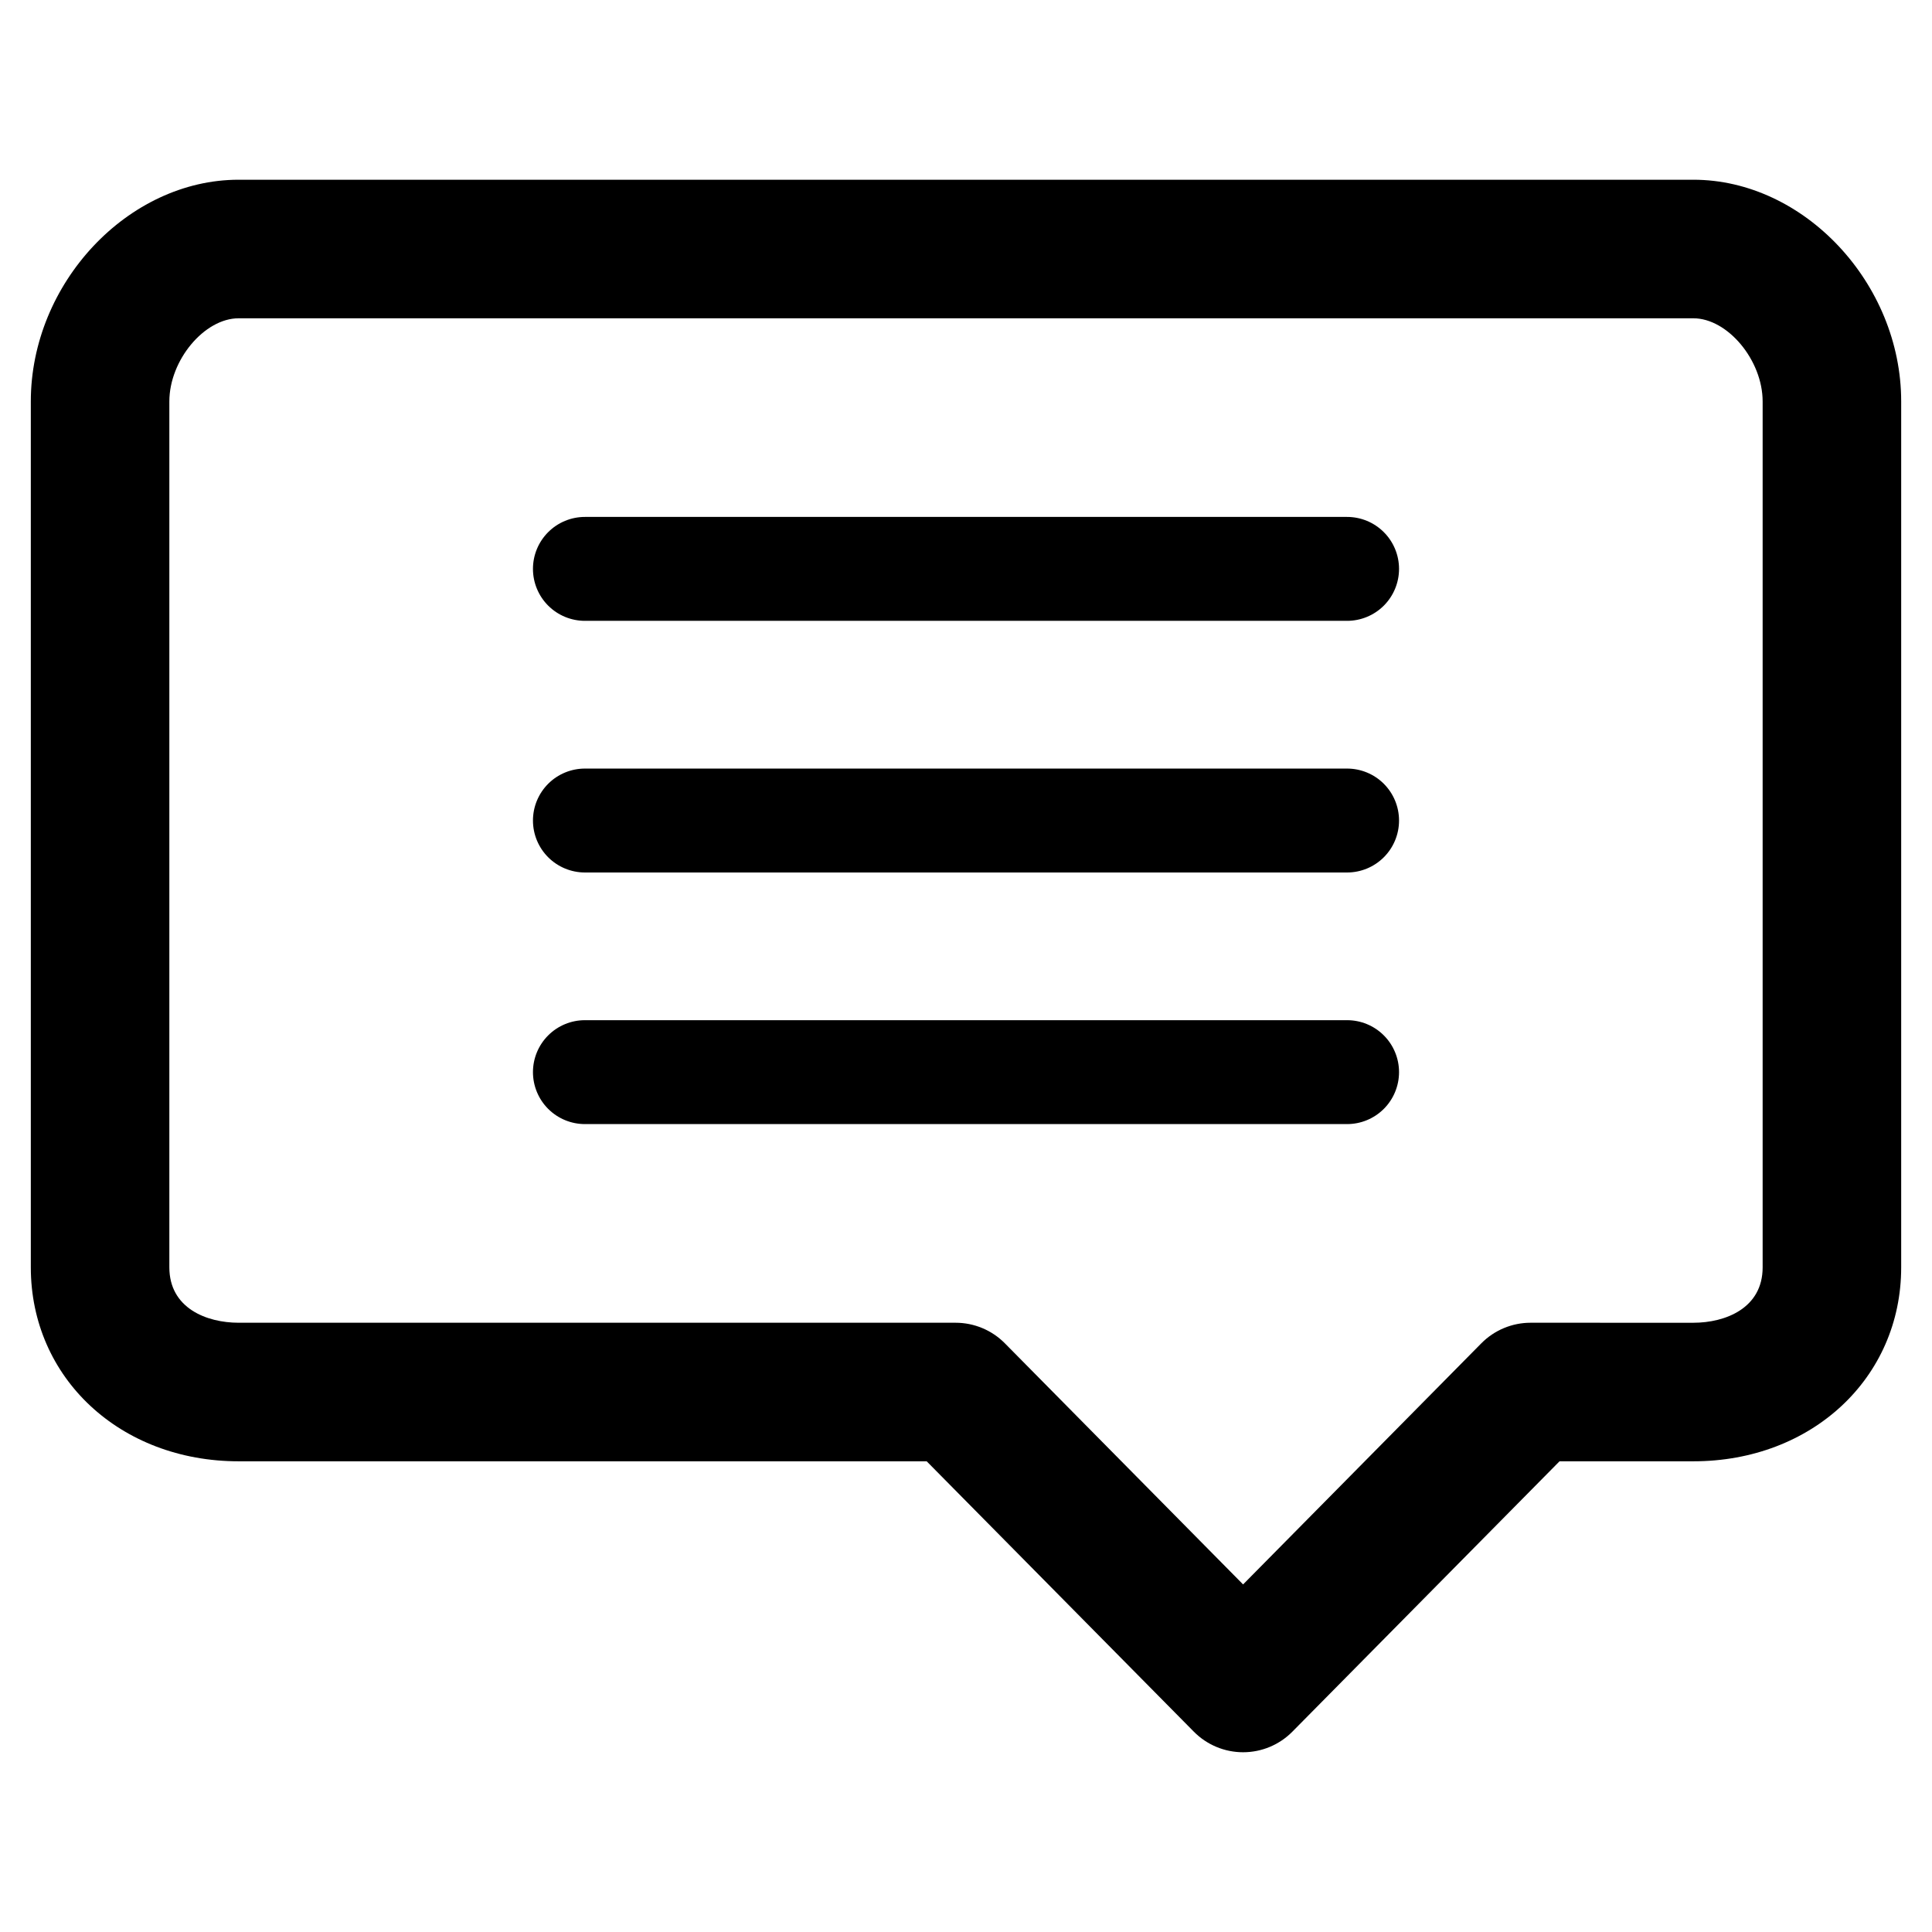
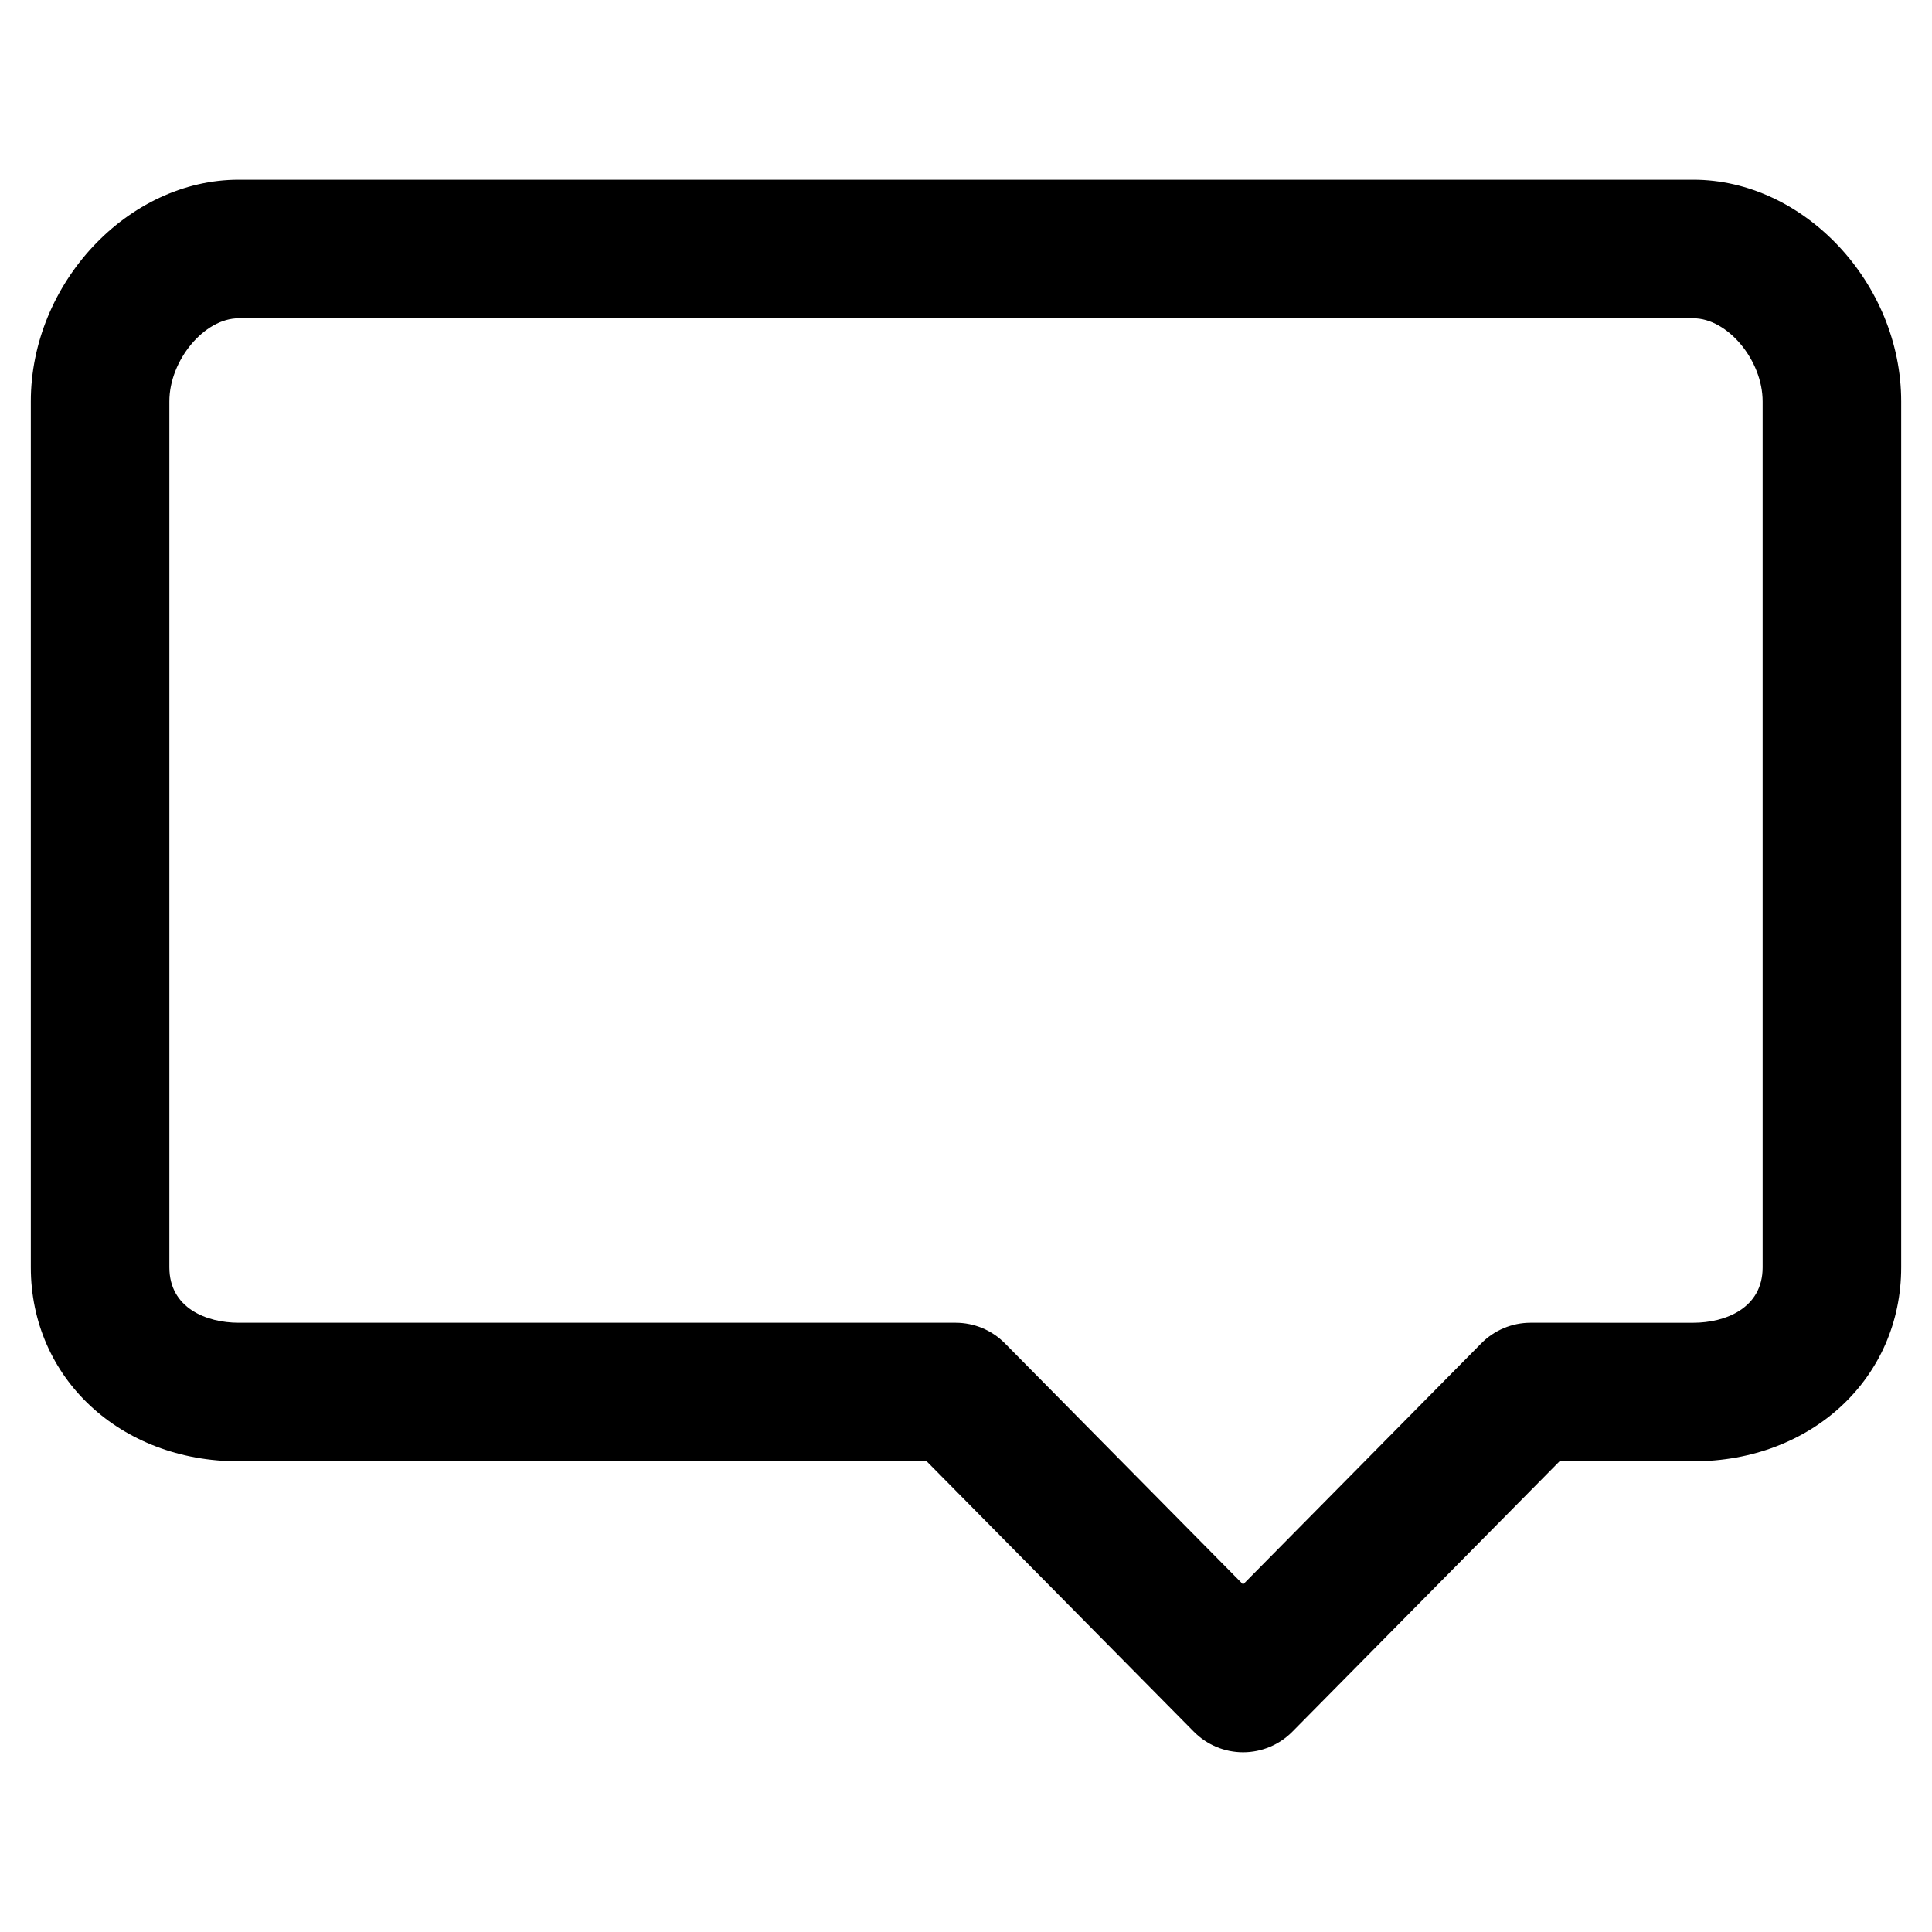
<svg xmlns="http://www.w3.org/2000/svg" fill="#000000" width="800px" height="800px" version="1.1" viewBox="144 144 512 512">
  <g>
    <path d="m592.76 191.63h-385.52c-29.34 0-55.074 27.457-55.074 58.75v229.48c0 29.305 23.68 51.398 55.074 51.398h182.34l70.793 71.648c3.449 3.492 8.152 5.457 13.059 5.457 4.91 0 9.613-1.965 13.062-5.457l70.797-71.648h35.469c31.402 0 55.074-22.098 55.074-51.398v-229.48c0-31.293-25.734-58.75-55.074-58.75zm18.359 288.23c0 10.836-9.887 14.684-18.359 14.684l-43.145-0.004c-4.906 0-9.609 1.969-13.059 5.461l-63.125 63.887-63.121-63.887c-3.449-3.492-8.152-5.461-13.062-5.461h-190.01c-8.473 0-18.359-3.844-18.359-14.684v-229.47c0-10.918 9.266-22.035 18.359-22.035h385.52c9.09 0 18.359 11.117 18.359 22.035z" />
-     <path d="m500.97 280.99h-201.94c-3.652-0.004-7.16 1.441-9.75 4.027-2.586 2.582-4.039 6.086-4.039 9.742s1.453 7.16 4.039 9.746c2.59 2.582 6.098 4.027 9.75 4.023h201.94c3.656 0.004 7.164-1.441 9.75-4.023 2.586-2.586 4.039-6.09 4.039-9.746s-1.453-7.16-4.039-9.742c-2.586-2.586-6.094-4.031-9.75-4.027z" />
-     <path d="m500.97 347.68h-201.94c-3.652-0.004-7.16 1.441-9.75 4.023-2.586 2.586-4.039 6.09-4.039 9.746s1.453 7.16 4.039 9.742c2.59 2.586 6.098 4.031 9.75 4.027h201.94c3.656 0.004 7.164-1.441 9.75-4.027 2.586-2.582 4.039-6.086 4.039-9.742s-1.453-7.16-4.039-9.746c-2.586-2.582-6.094-4.027-9.75-4.023z" />
-     <path d="m500.97 414.36h-201.94c-3.652-0.008-7.16 1.441-9.75 4.023-2.586 2.582-4.039 6.09-4.039 9.746 0 3.652 1.453 7.16 4.039 9.742 2.59 2.582 6.098 4.031 9.75 4.023h201.94c3.656 0.008 7.164-1.441 9.75-4.023 2.586-2.582 4.039-6.09 4.039-9.742 0-3.656-1.453-7.164-4.039-9.746-2.586-2.582-6.094-4.031-9.75-4.023z" />
  </g>
</svg>